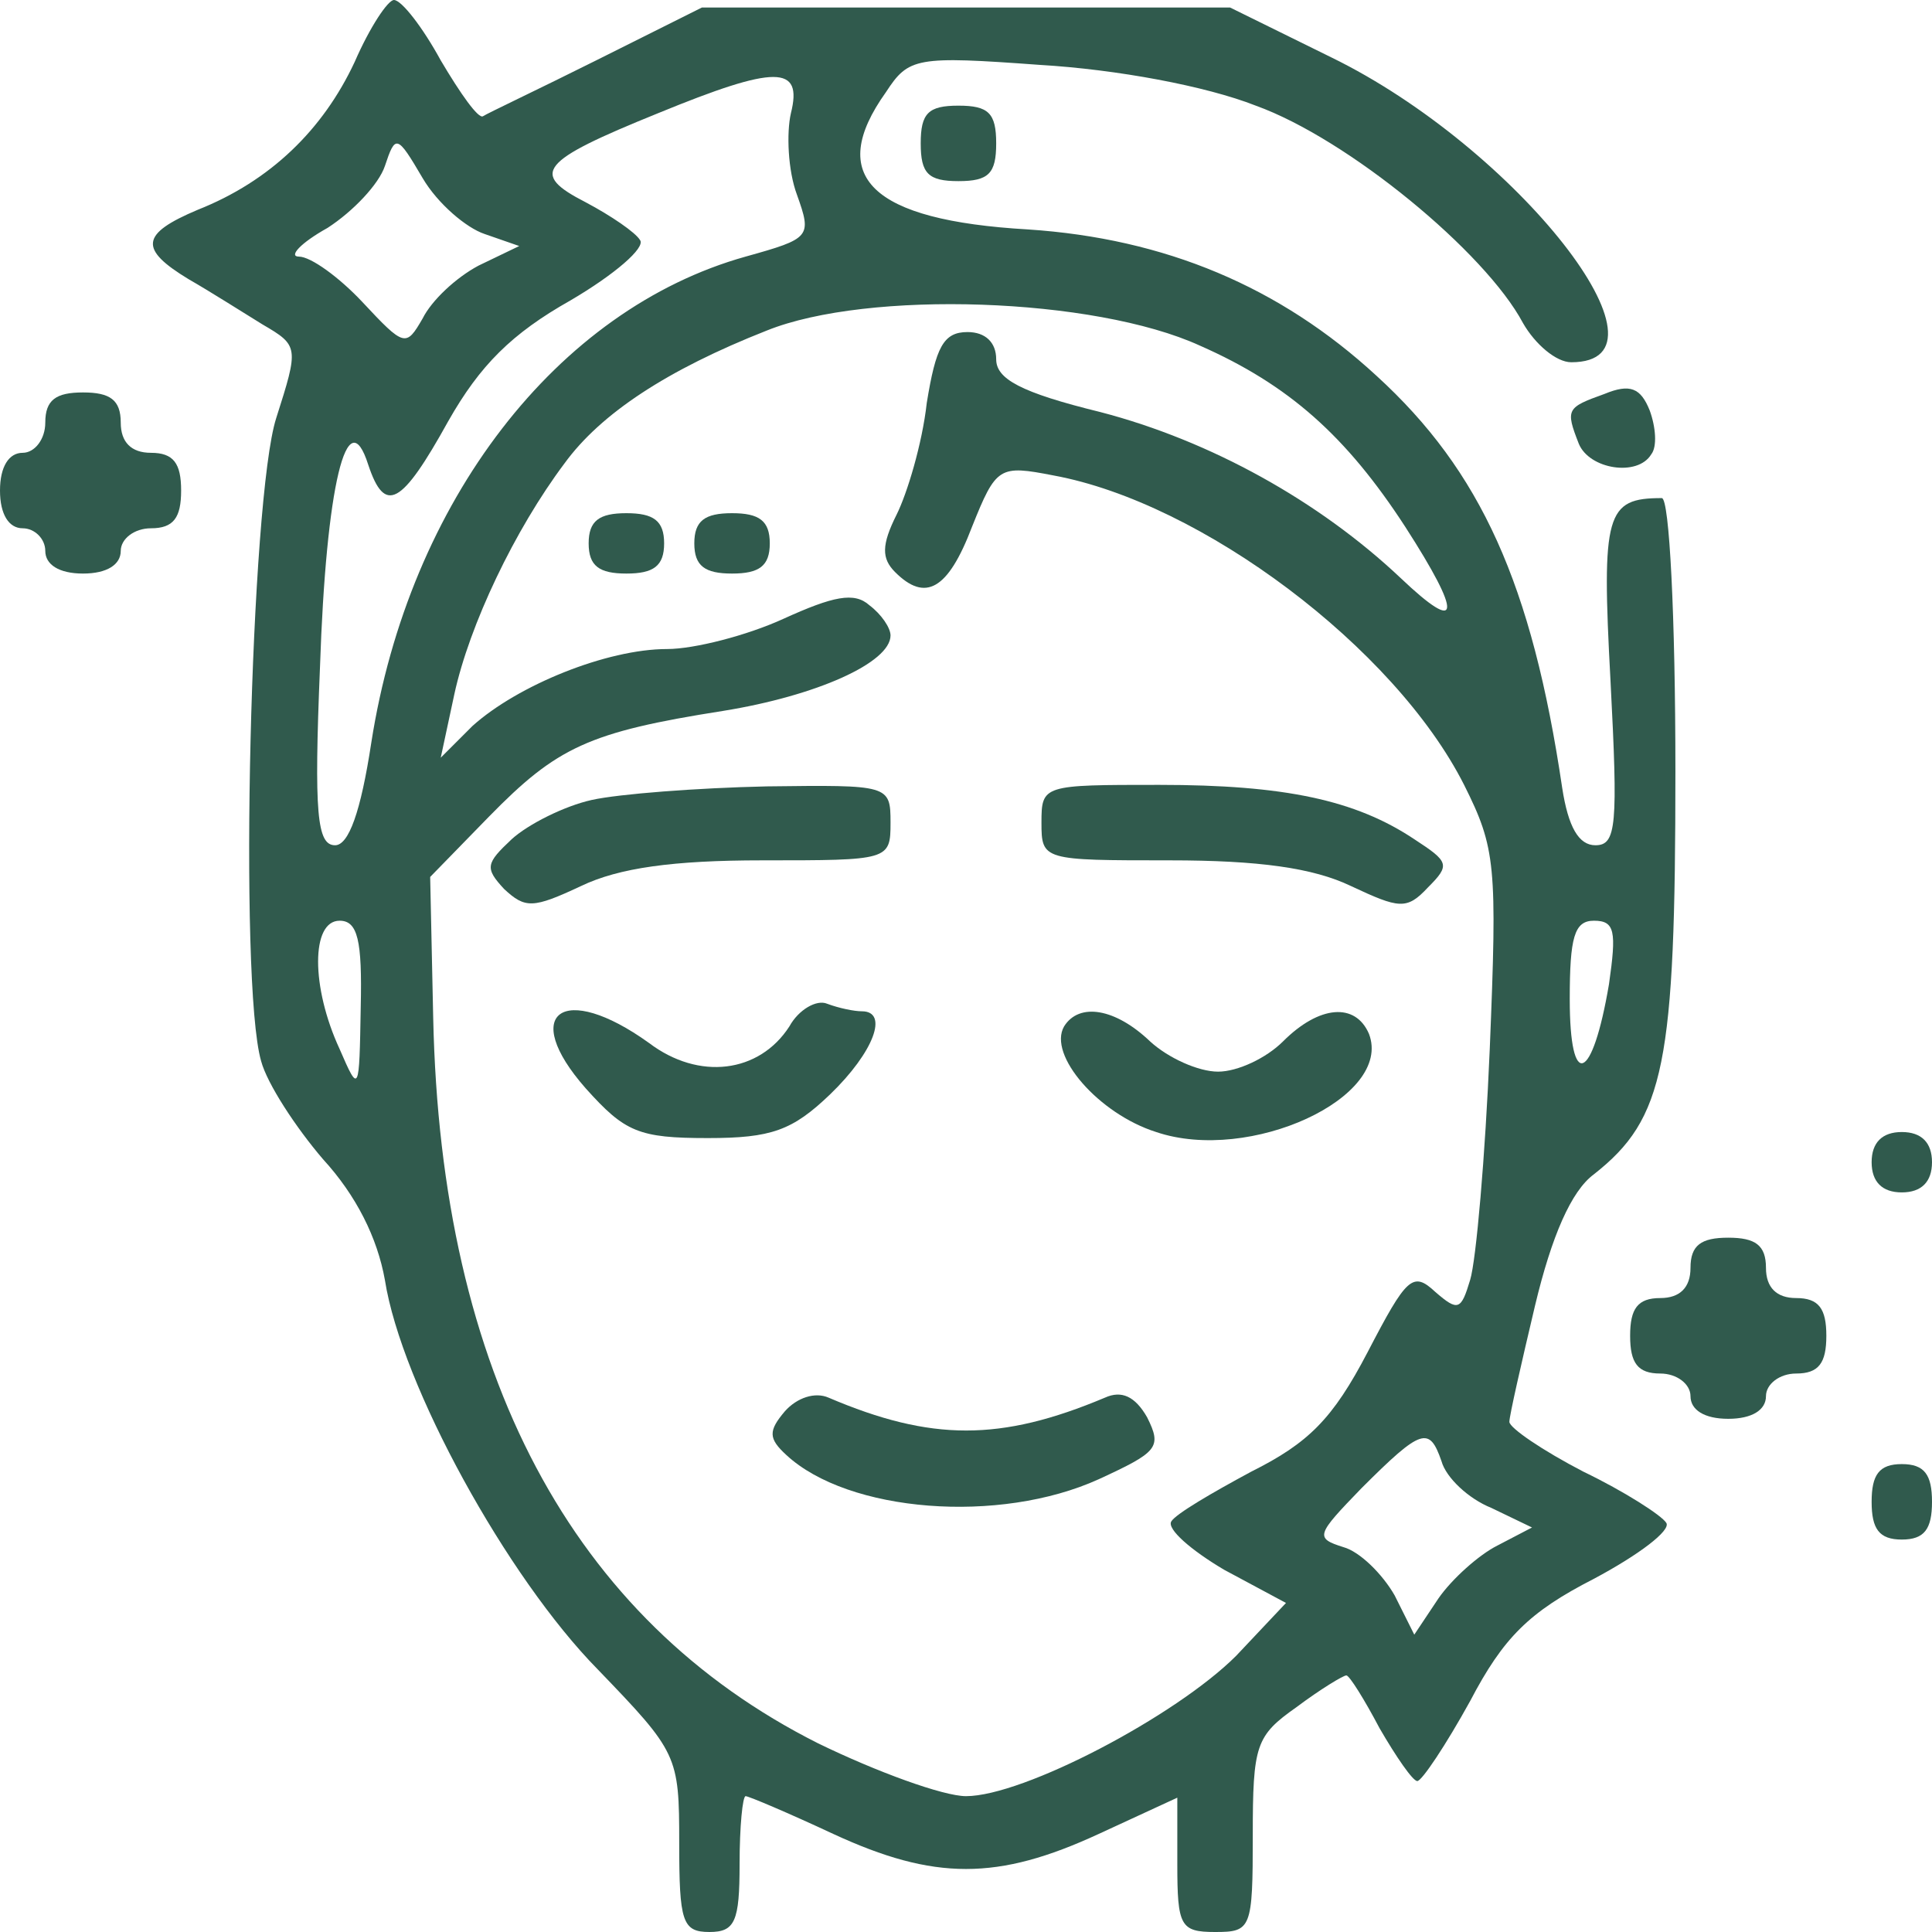
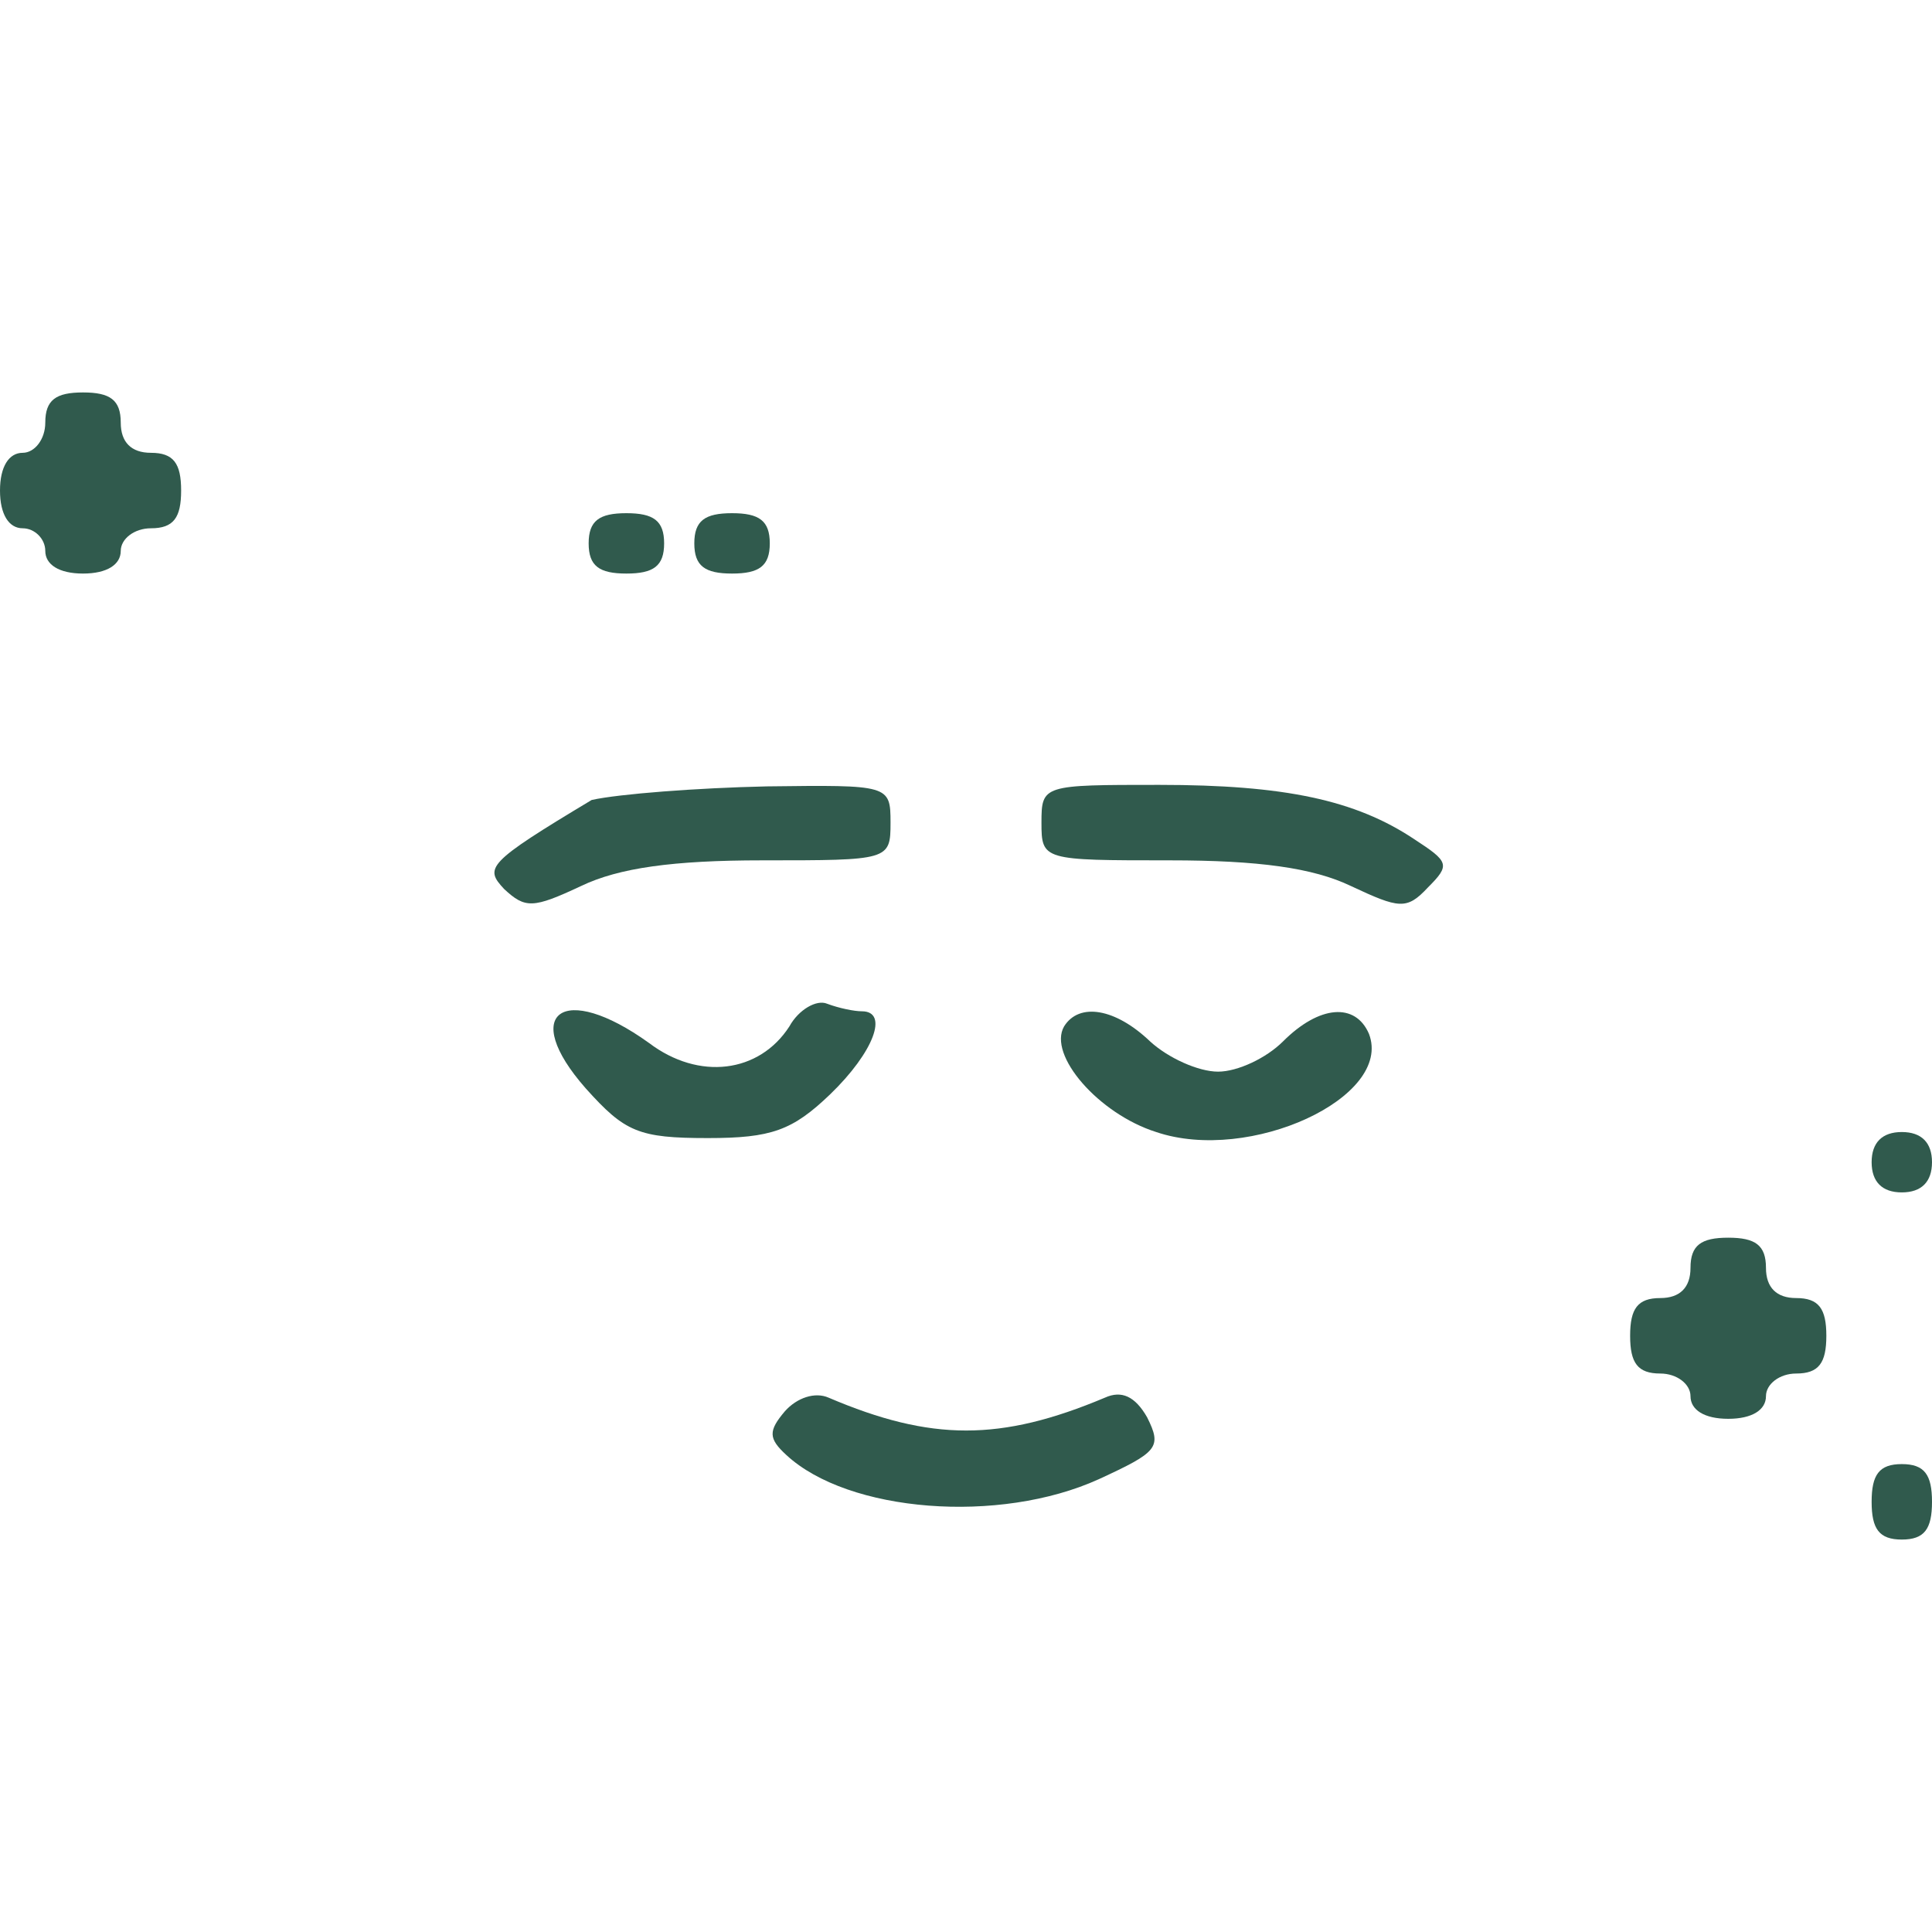
<svg xmlns="http://www.w3.org/2000/svg" width="253" height="253" viewBox="0 0 253 253" fill="none">
-   <path d="M46.449 8.104C42.298 16.998 35.38 23.719 25.893 27.474C18.382 30.637 18.184 32.613 24.707 36.566C27.474 38.148 31.823 40.915 34.392 42.496C39.136 45.263 39.136 45.461 36.171 54.751C32.811 65.227 31.23 128.674 34.194 138.952C34.985 141.917 38.74 147.649 42.298 151.8C46.647 156.544 49.414 162.078 50.402 167.613C52.576 181.448 66.412 206.551 78.272 218.608C88.748 229.479 88.945 229.874 88.945 241.338C88.945 251.616 89.34 253 92.898 253C96.258 253 96.851 251.616 96.851 244.105C96.851 239.164 97.247 235.211 97.642 235.211C98.037 235.211 103.176 237.385 109.106 240.152C122.349 246.28 130.651 246.28 143.894 240.152L154.172 235.409V244.105C154.172 252.209 154.567 253 159.113 253C163.857 253 164.054 252.605 164.054 240.35C164.054 228.491 164.45 227.305 169.787 223.549C172.949 221.177 175.914 219.398 176.309 219.398C176.704 219.398 178.681 222.561 180.658 226.316C182.832 230.072 185.006 233.234 185.599 233.234C186.192 233.234 189.354 228.491 192.517 222.759C196.865 214.457 200.226 211.097 208.725 206.748C214.654 203.586 218.805 200.423 218.212 199.435C217.619 198.447 212.678 195.284 207.341 192.715C202.004 189.948 197.656 186.983 197.656 186.192C197.656 185.402 199.237 178.484 201.016 170.973C203.19 161.88 205.76 155.951 208.725 153.777C218.015 146.463 219.398 139.348 219.398 101.002C219.398 80.644 218.608 65.227 217.619 65.227C210.306 65.227 209.713 67.203 210.899 89.143C211.887 108.118 211.69 110.688 208.922 110.688C206.748 110.688 205.365 108.316 204.574 103.177C200.621 76.493 193.901 61.669 180.262 49.216C167.612 37.555 152.59 31.23 134.604 30.044C114.047 28.858 108.118 23.126 116.024 12.057C118.989 7.511 119.977 7.313 136.185 8.499C146.265 9.092 157.927 11.266 164.45 13.836C176.507 18.184 194.494 33.009 199.435 42.298C201.016 45.066 203.783 47.438 205.76 47.438C220.584 47.438 198.644 19.37 174.333 7.511L161.09 0.988H126.5H91.91L78.074 7.906C70.563 11.662 63.843 14.824 63.25 15.22C62.657 15.615 60.285 12.255 57.715 7.906C55.344 3.558 52.576 7.62939e-06 51.588 7.62939e-06C50.797 7.62939e-06 48.426 3.558 46.449 8.104ZM103.572 14.824C102.979 17.394 103.176 22.335 104.362 25.498C106.339 31.032 106.141 31.23 97.642 33.602C72.935 40.52 53.565 65.622 48.623 97.247C47.24 106.339 45.658 110.688 43.88 110.688C41.508 110.688 41.112 106.537 41.903 87.364C42.694 63.645 45.461 52.181 48.228 60.878C50.402 67.401 52.576 66.215 58.704 55.146C62.855 47.833 67.005 43.682 74.714 39.334C80.446 35.973 84.597 32.416 83.806 31.427C83.213 30.439 80.051 28.265 76.69 26.486C69.377 22.73 70.563 21.149 86.178 14.824C101.595 8.499 105.153 8.499 103.572 14.824ZM63.447 30.637L67.994 32.218L62.657 34.788C59.692 36.369 56.529 39.334 55.344 41.706C53.169 45.461 52.972 45.461 47.437 39.531C44.472 36.369 40.717 33.602 39.136 33.602C37.752 33.602 39.333 31.823 42.891 29.846C46.251 27.672 49.611 24.114 50.402 21.742C51.786 17.591 51.983 17.591 55.344 23.323C57.32 26.684 61.076 29.846 63.447 30.637ZM157.137 45.263C168.798 50.402 176.309 57.123 184.018 68.982C191.529 80.644 191.331 83.213 183.425 75.702C172.751 65.622 158.52 57.716 144.091 53.96C133.615 51.391 130.453 49.612 130.453 47.042C130.453 44.868 129.069 43.484 126.697 43.484C123.535 43.484 122.547 45.461 121.361 52.774C120.768 58.111 118.791 64.634 117.408 67.401C115.431 71.354 115.431 73.133 117.21 74.912C121.163 78.865 124.128 77.284 127.29 68.982C130.453 61.076 130.848 60.878 137.964 62.262C157.334 65.82 182.634 84.794 191.726 102.781C195.877 111.083 196.075 113.257 195.087 137.371C194.494 151.405 193.308 165.043 192.517 167.613C191.331 171.566 190.936 171.763 187.971 169.194C185.006 166.427 184.215 167.217 179.076 177.1C174.53 185.797 171.368 188.959 163.857 192.715C158.718 195.482 153.974 198.249 153.381 199.238C152.788 200.226 155.951 202.993 160.299 205.563L168.403 209.911L161.88 216.829C153.974 224.735 134.011 235.211 126.5 235.211C123.535 235.211 114.838 232.048 107.129 228.293C74.912 212.085 57.715 179.867 56.727 133.22L56.332 114.838L64.04 106.932C72.935 97.84 77.086 95.863 94.677 93.096C106.932 91.12 116.617 86.771 116.617 83.213C116.617 82.225 115.431 80.446 113.85 79.26C111.873 77.481 109.106 78.074 102.583 81.039C97.84 83.213 90.922 84.992 87.364 84.992C79.458 84.992 67.796 89.736 61.866 95.073L57.715 99.223L59.494 90.922C61.471 81.83 67.401 69.377 73.923 60.681C78.667 54.158 87.364 48.426 100.409 43.287C113.652 37.95 143.301 38.938 157.137 45.263ZM47.24 131.837C47.042 143.103 47.042 143.301 44.472 137.371C40.717 129.267 40.717 120.57 44.472 120.57C46.844 120.57 47.437 123.14 47.24 131.837ZM210.701 128.872C208.527 141.72 205.562 142.905 205.562 130.848C205.562 122.745 206.155 120.57 208.725 120.57C211.492 120.57 211.69 121.954 210.701 128.872ZM188.762 191.331C189.354 193.505 192.319 196.273 195.284 197.459L200.621 200.028L196.075 202.4C193.703 203.586 190.145 206.748 188.366 209.318L185.204 214.062L182.634 208.923C181.053 206.155 178.088 203.191 175.914 202.598C172.158 201.412 172.356 201.016 178.286 194.889C186.192 186.983 187.18 186.785 188.762 191.331Z" fill="#305A4D" />
  <path d="M77.086 71.156C77.086 74.121 78.469 75.109 82.027 75.109C85.585 75.109 86.969 74.121 86.969 71.156C86.969 68.191 85.585 67.203 82.027 67.203C78.469 67.203 77.086 68.191 77.086 71.156Z" fill="#305A4D" />
  <path d="M90.922 71.156C90.922 74.121 92.305 75.109 95.863 75.109C99.421 75.109 100.805 74.121 100.805 71.156C100.805 68.191 99.421 67.203 95.863 67.203C92.305 67.203 90.922 68.191 90.922 71.156Z" fill="#305A4D" />
-   <path d="M77.481 104.758C73.924 105.548 69.18 107.92 67.006 109.897C63.645 113.059 63.448 113.652 66.017 116.419C68.785 118.989 69.773 118.989 76.098 116.024C81.039 113.652 88.155 112.664 99.817 112.664C116.42 112.664 116.617 112.664 116.617 107.723C116.617 102.781 116.42 102.781 100.41 102.979C91.317 103.176 81.039 103.967 77.481 104.758Z" fill="#305A4D" />
+   <path d="M77.481 104.758C63.645 113.059 63.448 113.652 66.017 116.419C68.785 118.989 69.773 118.989 76.098 116.024C81.039 113.652 88.155 112.664 99.817 112.664C116.42 112.664 116.617 112.664 116.617 107.723C116.617 102.781 116.42 102.781 100.41 102.979C91.317 103.176 81.039 103.967 77.481 104.758Z" fill="#305A4D" />
  <path d="M136.383 107.722C136.383 112.664 136.58 112.664 153.184 112.664C164.845 112.664 171.961 113.652 176.902 116.024C183.227 118.989 184.216 119.186 186.983 116.221C189.948 113.257 189.75 112.861 185.204 109.896C177.495 104.757 168.205 102.781 151.8 102.781C136.58 102.781 136.383 102.781 136.383 107.722Z" fill="#305A4D" />
  <path d="M103.375 134.408C99.422 140.535 91.516 141.523 84.993 136.582C73.727 128.478 67.995 132.629 76.692 142.512C81.831 148.244 83.609 149.034 92.702 149.034C101.003 149.034 103.77 148.046 108.712 143.302C114.444 137.768 116.42 132.431 112.863 132.431C111.874 132.431 109.898 132.036 108.317 131.443C106.933 130.85 104.561 132.233 103.375 134.408Z" fill="#305A4D" />
  <path d="M139.347 134.406C137.173 138.161 143.894 145.87 151.404 148.242C163.659 152.392 182.436 143.695 179.274 135.394C177.495 131.243 172.751 131.638 168.008 136.382C165.833 138.556 162.078 140.335 159.508 140.335C156.939 140.335 152.986 138.556 150.614 136.382C146.068 132.034 141.324 131.243 139.347 134.406Z" fill="#305A4D" />
  <path d="M102.782 184.809C100.607 187.378 100.607 188.367 102.979 190.541C111.083 198.052 130.849 199.633 143.894 193.703C151.603 190.146 152.196 189.553 150.219 185.6C148.638 182.832 146.859 182.042 144.685 183.03C131.046 188.762 121.954 188.762 108.514 183.03C106.735 182.239 104.363 183.03 102.782 184.809Z" fill="#305A4D" />
-   <path d="M120.57 18.777C120.57 22.73 121.559 23.719 125.512 23.719C129.465 23.719 130.453 22.73 130.453 18.777C130.453 14.824 129.465 13.836 125.512 13.836C121.559 13.836 120.57 14.824 120.57 18.777Z" fill="#305A4D" />
-   <path d="M210.108 51.587C205.167 53.366 204.969 53.564 206.748 58.11C208.132 61.47 214.457 62.459 216.236 59.494C217.026 58.505 216.829 55.936 216.038 53.762C214.852 50.797 213.469 50.204 210.108 51.587Z" fill="#305A4D" />
  <path d="M5.93 55.344C5.93 57.518 4.546 59.297 2.965 59.297C1.186 59.297 0 61.076 0 64.238C0 67.401 1.186 69.18 2.965 69.18C4.546 69.18 5.93 70.563 5.93 72.144C5.93 73.923 7.709 75.109 10.871 75.109C14.034 75.109 15.812 73.923 15.812 72.144C15.812 70.563 17.591 69.18 19.766 69.18C22.73 69.18 23.719 67.796 23.719 64.238C23.719 60.681 22.73 59.297 19.766 59.297C17.196 59.297 15.812 57.913 15.812 55.344C15.812 52.379 14.429 51.391 10.871 51.391C7.313 51.391 5.93 52.379 5.93 55.344Z" fill="#305A4D" />
  <path d="M245.094 152.195C245.094 154.765 246.477 156.148 249.047 156.148C251.616 156.148 253 154.765 253 152.195C253 149.626 251.616 148.242 249.047 148.242C246.477 148.242 245.094 149.626 245.094 152.195Z" fill="#305A4D" />
  <path d="M221.375 166.031C221.375 168.601 219.991 169.984 217.422 169.984C214.457 169.984 213.469 171.368 213.469 174.926C213.469 178.484 214.457 179.867 217.422 179.867C219.596 179.867 221.375 181.251 221.375 182.832C221.375 184.611 223.154 185.797 226.316 185.797C229.479 185.797 231.258 184.611 231.258 182.832C231.258 181.251 233.037 179.867 235.211 179.867C238.176 179.867 239.164 178.484 239.164 174.926C239.164 171.368 238.176 169.984 235.211 169.984C232.641 169.984 231.258 168.601 231.258 166.031C231.258 163.066 229.874 162.078 226.316 162.078C222.759 162.078 221.375 163.066 221.375 166.031Z" fill="#305A4D" />
  <path d="M245.094 196.668C245.094 200.226 246.082 201.609 249.047 201.609C252.012 201.609 253 200.226 253 196.668C253 193.11 252.012 191.727 249.047 191.727C246.082 191.727 245.094 193.11 245.094 196.668Z" fill="#305A4D" />
</svg>